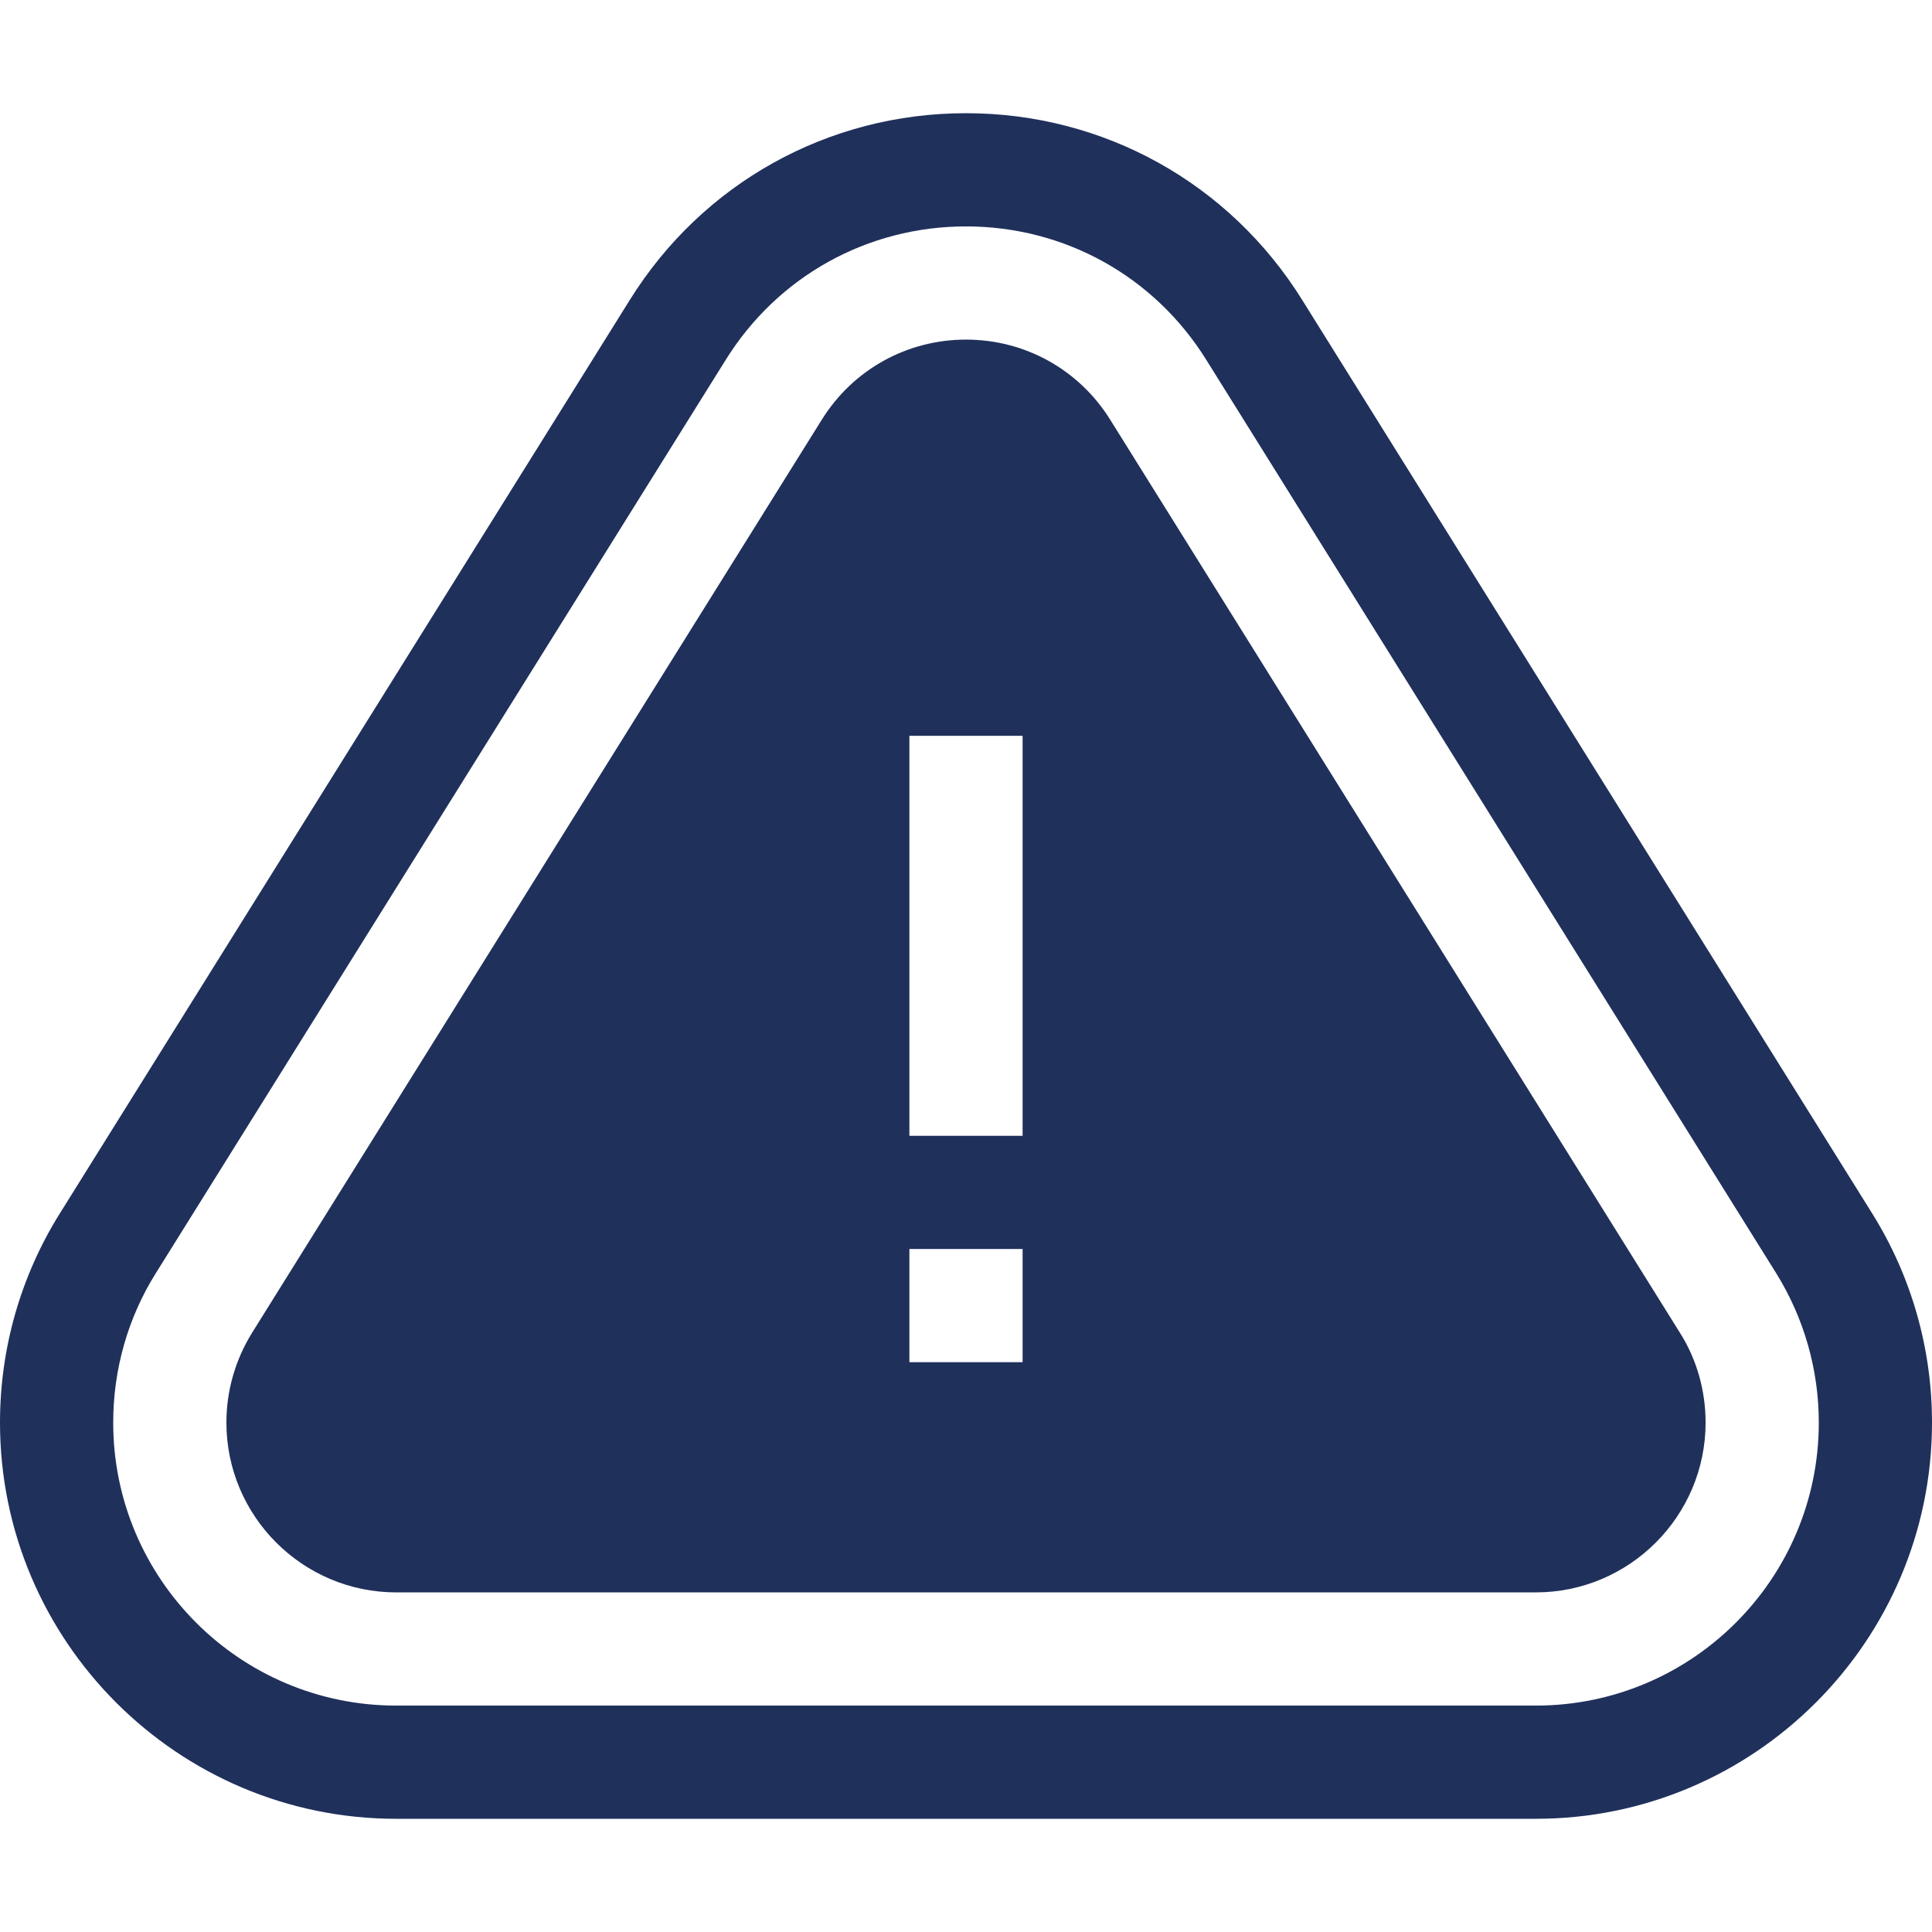
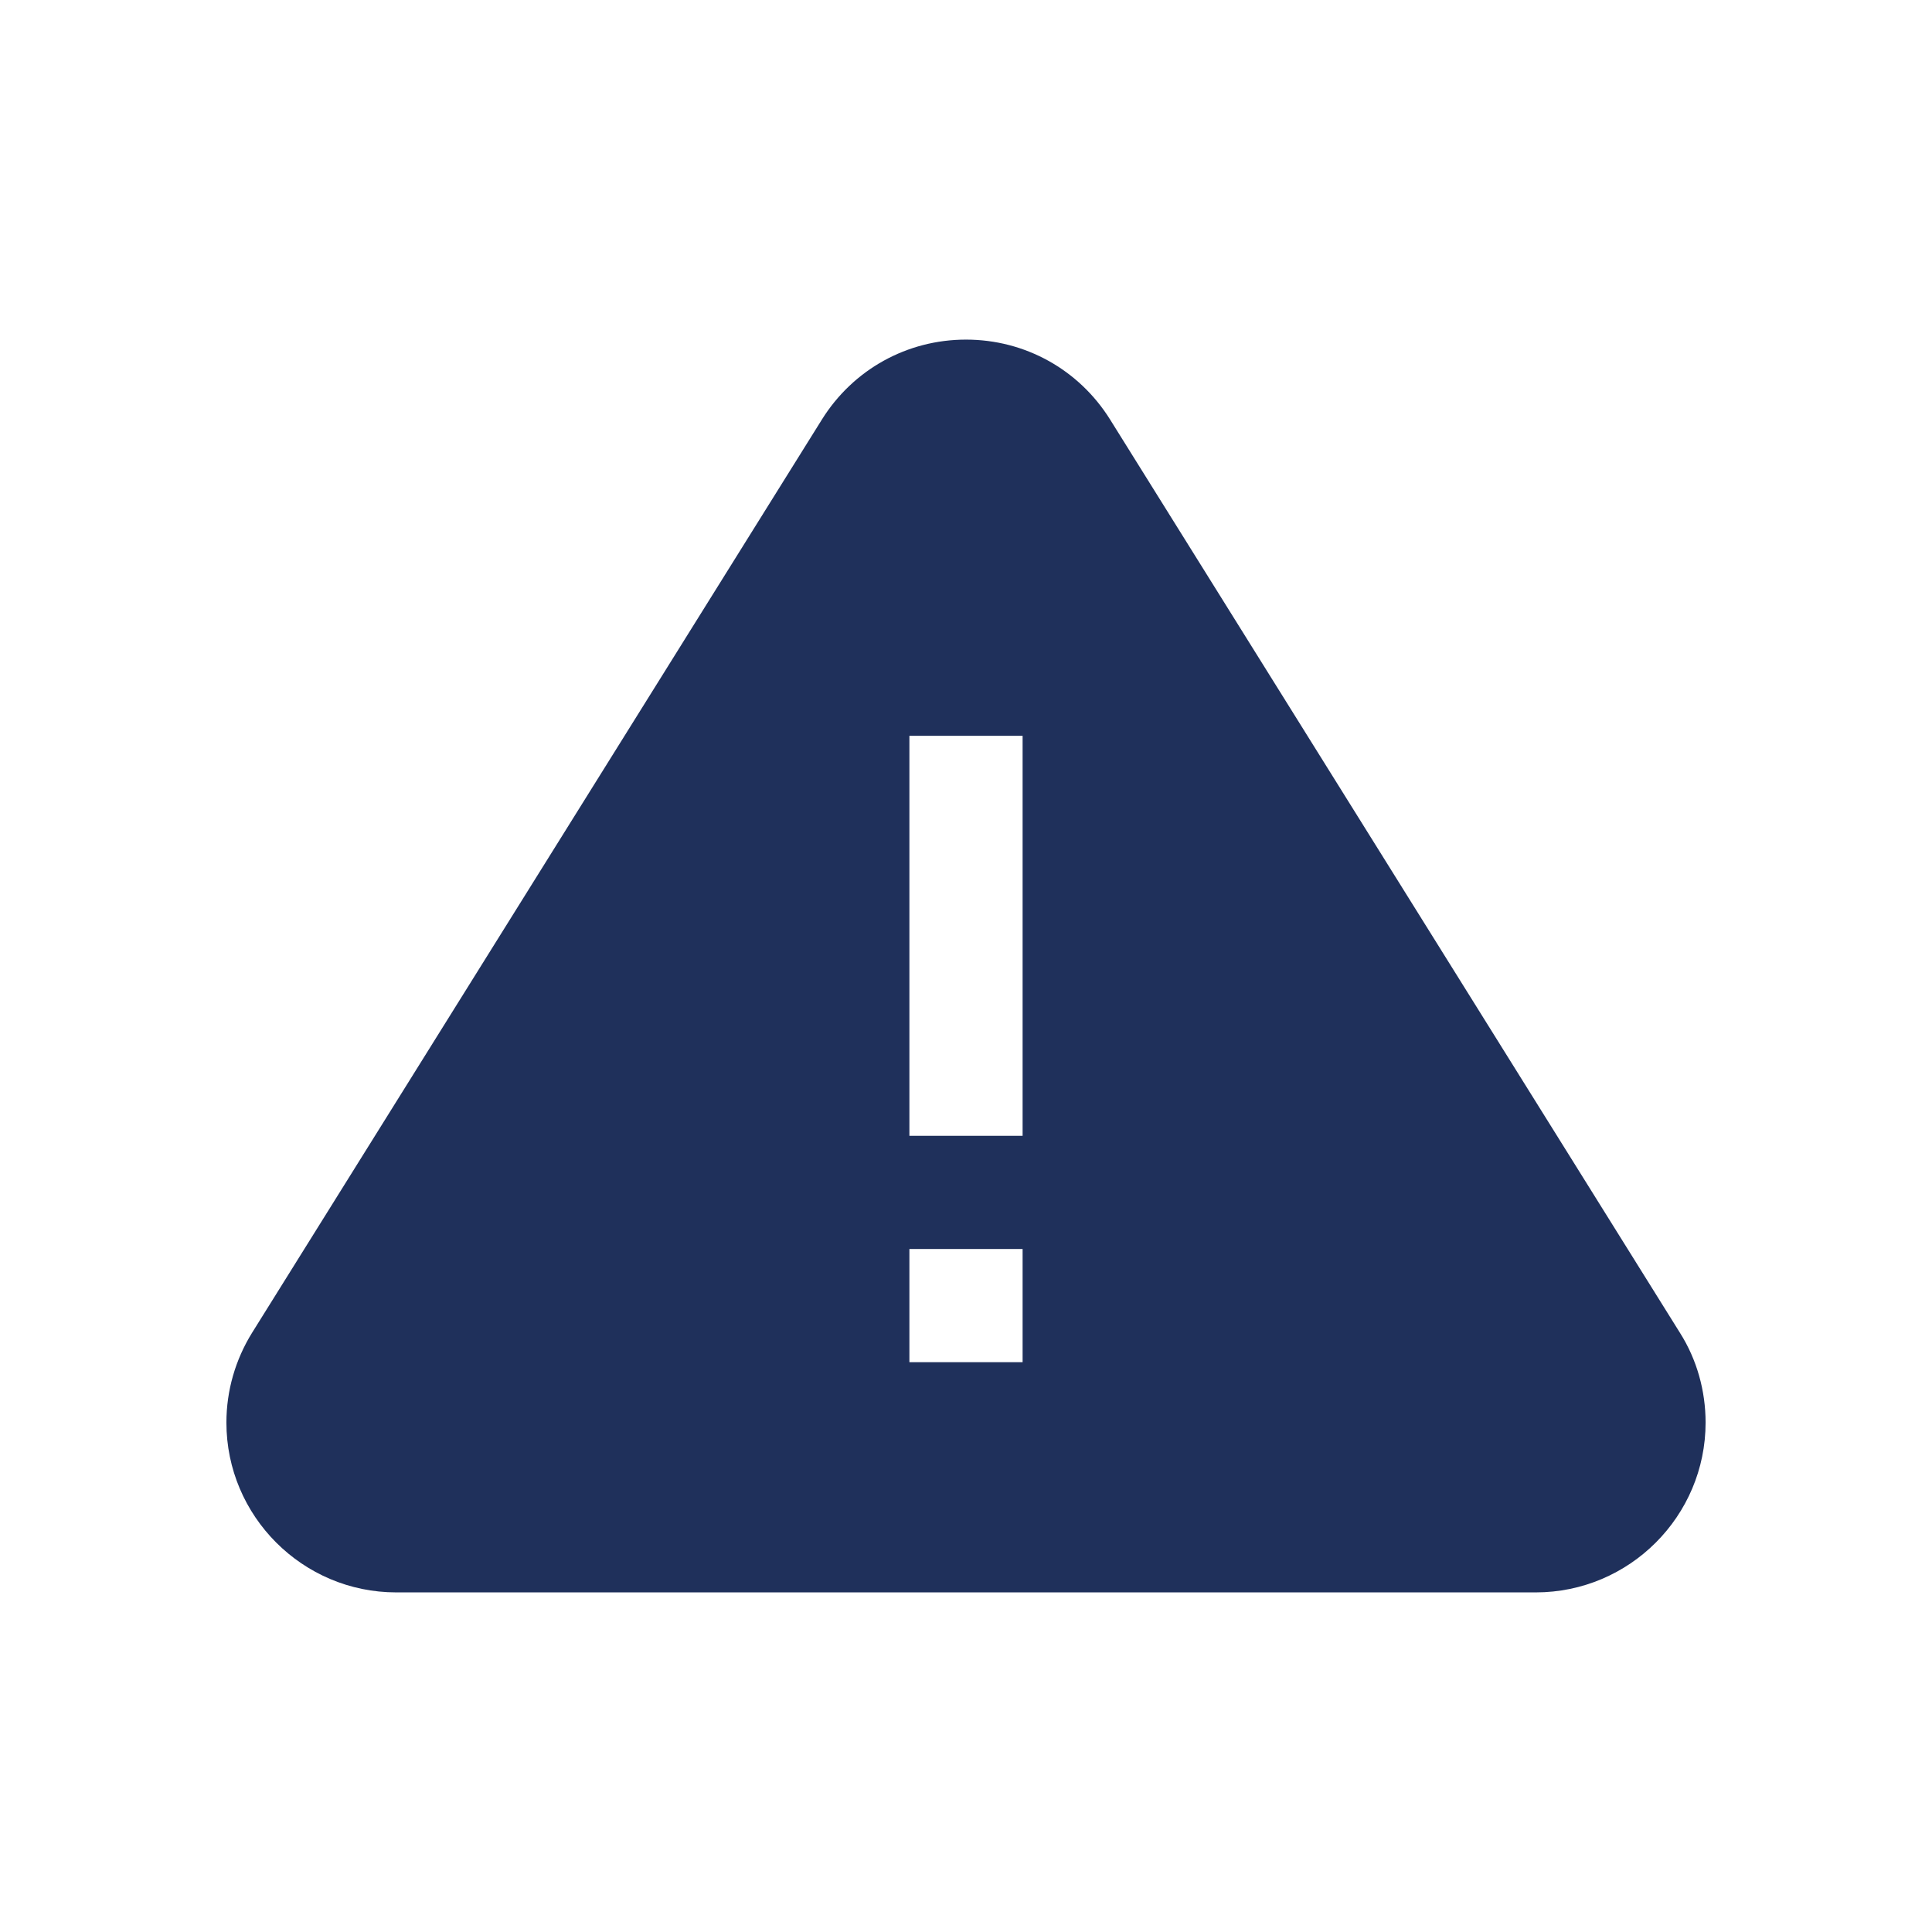
<svg xmlns="http://www.w3.org/2000/svg" version="1.1" id="Layer_1" x="0px" y="0px" viewBox="0 0 512 512" style="enable-background:new 0 0 512 512;" xml:space="preserve">
  <style type="text/css">
	.st0{fill:#1F305B;}
</style>
-   <path class="st0" d="M496.1,321.5l-151-242C325.8,48.5,292.5,30,256,30s-69.8,18.5-89.1,49.5l-151,242C5.5,338.1,0,357.3,0,377  c0,57.9,47.1,105,105,105h302c57.9,0,105-47.1,105-105C512,357.3,506.5,338.1,496.1,321.5z M407,452H105c-41.4,0-75-33.6-75-75  c0-14.1,3.9-27.8,11.3-39.6l151-242C206.1,73.2,229.9,60,256,60s49.9,13.2,63.7,35.4l151,242c7.4,11.9,11.3,25.6,11.3,39.6  C482,418.4,448.4,452,407,452z" />
  <path class="st0" d="M294.2,111.2C285.9,97.9,271.6,90,256,90s-29.9,7.9-38.2,21.2l-151,242c-4.4,7.1-6.8,15.3-6.8,23.8  c0,24.8,20.2,45,45,45h302c24.8,0,45-20.2,45-45c0-8.4-2.3-16.7-6.8-23.8L294.2,111.2z M271,361h-30v-30h30V361z M271,301h-30V195  h30V301z" />
</svg>